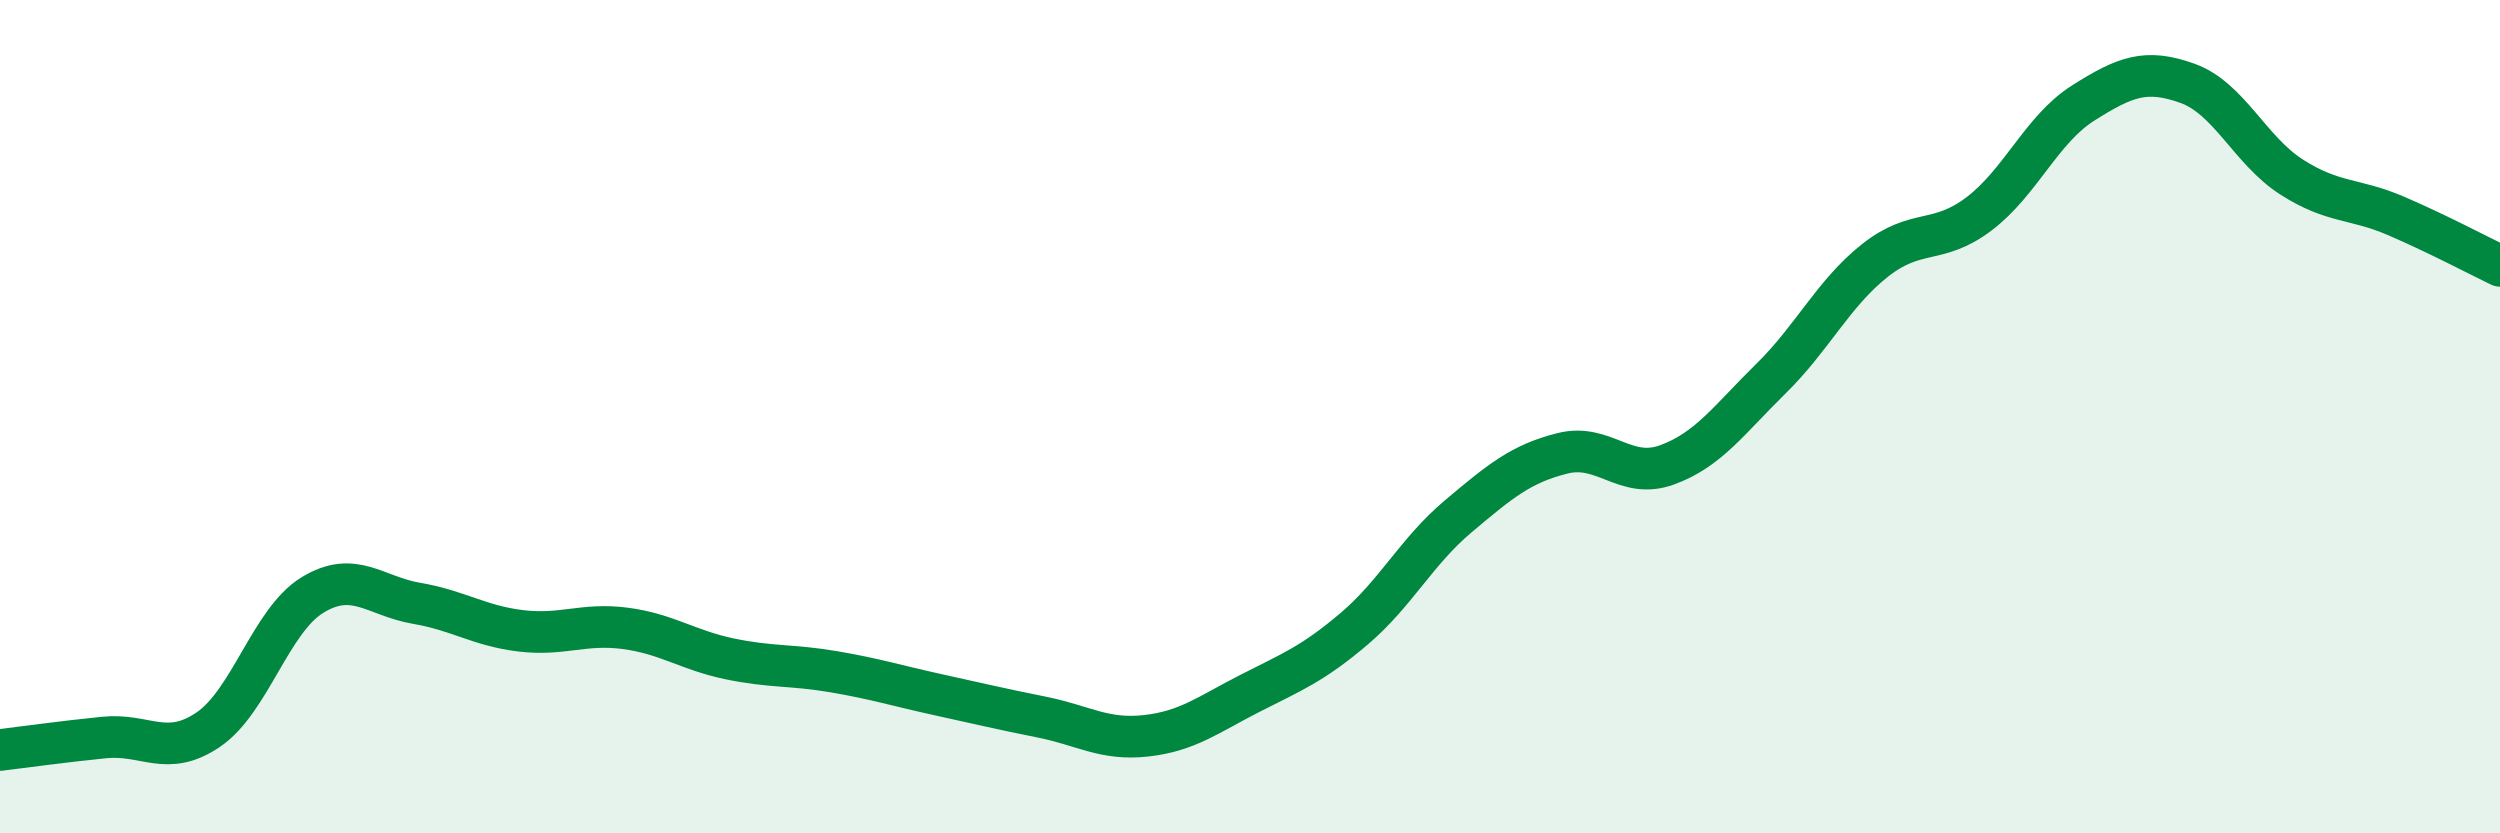
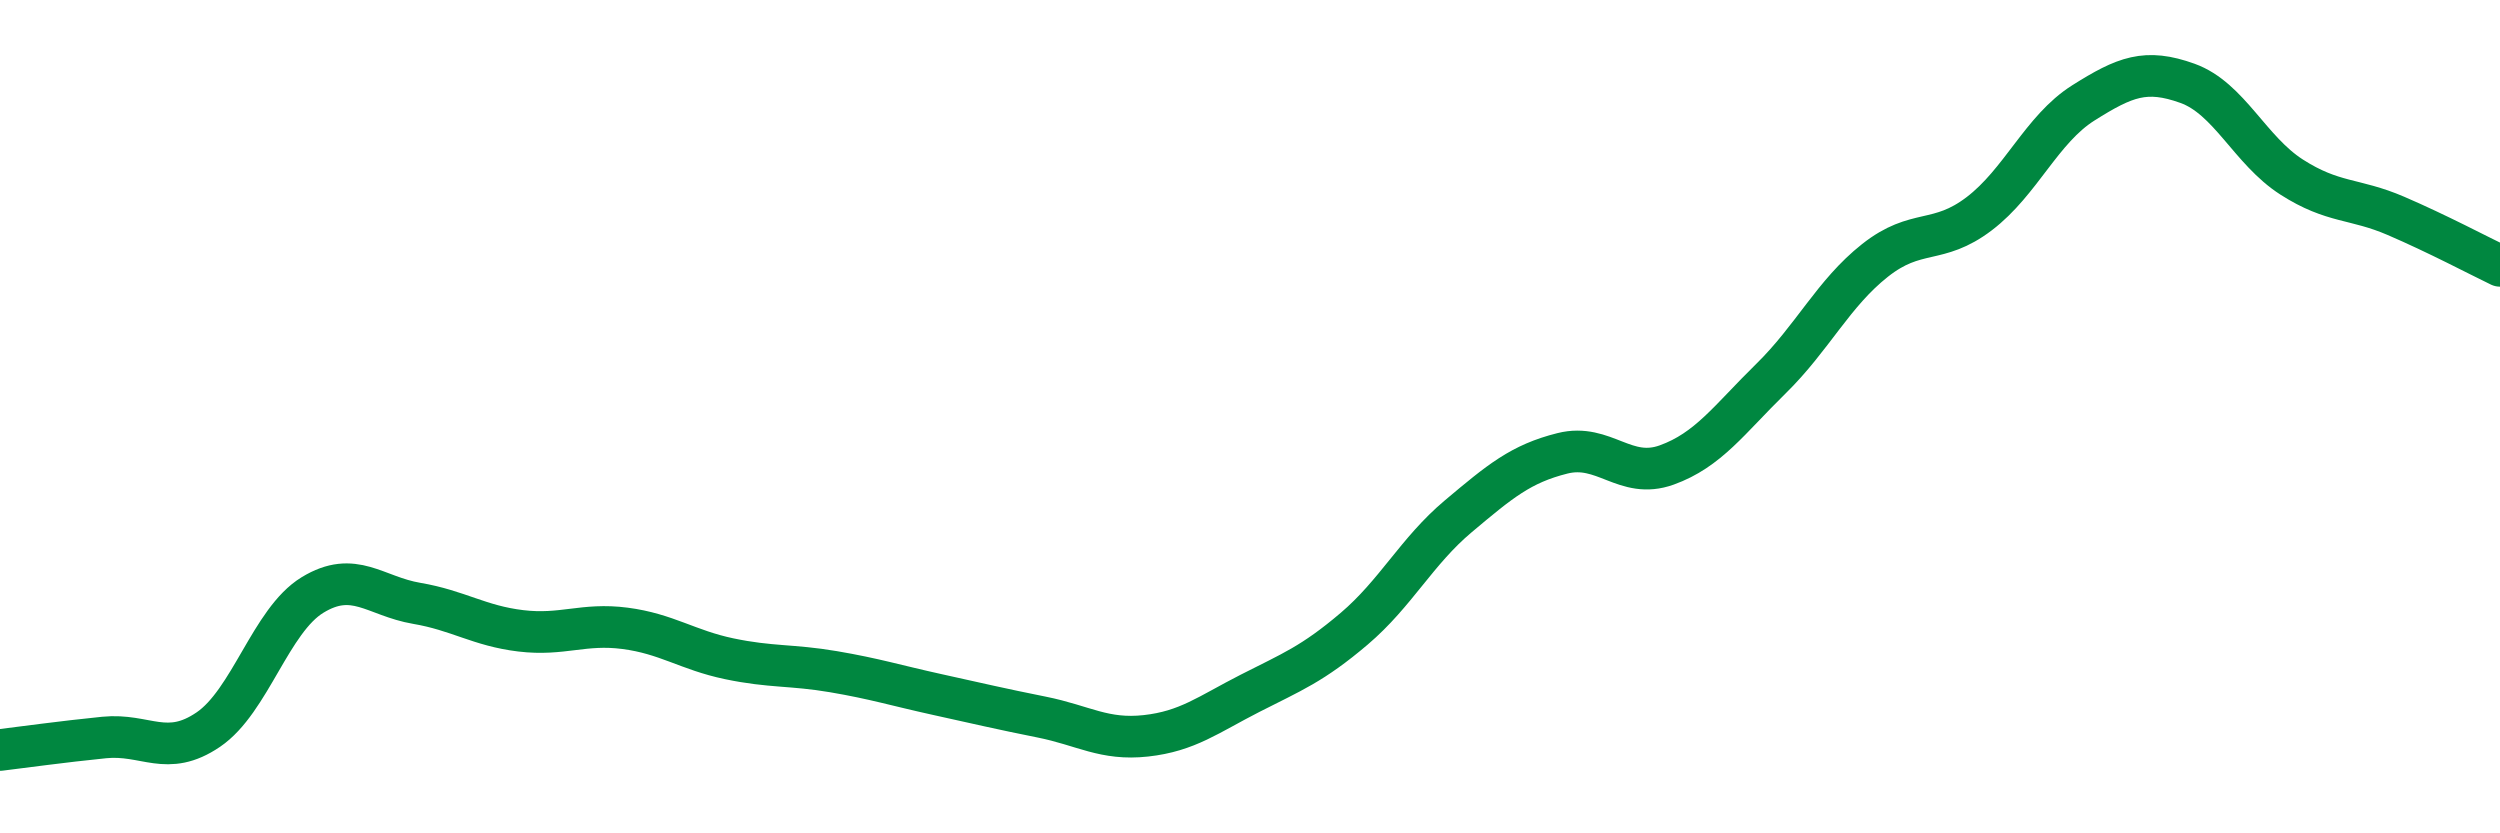
<svg xmlns="http://www.w3.org/2000/svg" width="60" height="20" viewBox="0 0 60 20">
-   <path d="M 0,18 C 0.5,17.94 1.5,17.8 2.5,17.7 C 3.5,17.6 4,18.19 5,17.51 C 6,16.83 6.5,14.89 7.5,14.28 C 8.5,13.67 9,14.31 10,14.48 C 11,14.65 11.5,15.02 12.5,15.14 C 13.5,15.26 14,14.95 15,15.08 C 16,15.21 16.5,15.6 17.5,15.81 C 18.5,16.02 19,15.95 20,16.12 C 21,16.29 21.5,16.45 22.5,16.67 C 23.5,16.89 24,17.01 25,17.21 C 26,17.41 26.5,17.77 27.5,17.66 C 28.5,17.55 29,17.15 30,16.64 C 31,16.13 31.5,15.94 32.5,15.09 C 33.5,14.24 34,13.23 35,12.39 C 36,11.55 36.5,11.13 37.5,10.88 C 38.5,10.63 39,11.52 40,11.16 C 41,10.8 41.5,10.07 42.5,9.09 C 43.5,8.11 44,7.04 45,6.25 C 46,5.46 46.5,5.89 47.5,5.13 C 48.5,4.37 49,3.1 50,2.47 C 51,1.84 51.5,1.64 52.5,2 C 53.5,2.36 54,3.61 55,4.25 C 56,4.89 56.5,4.75 57.5,5.18 C 58.5,5.61 59.5,6.14 60,6.38L60 20L0 20Z" fill="#008740" opacity="0.1" stroke-linecap="round" stroke-linejoin="round" />
  <path d="M 0,18 C 0.5,17.94 1.5,17.8 2.5,17.7 C 3.5,17.6 4,18.19 5,17.51 C 6,16.83 6.5,14.89 7.5,14.28 C 8.5,13.67 9,14.31 10,14.48 C 11,14.65 11.5,15.02 12.5,15.14 C 13.5,15.26 14,14.95 15,15.08 C 16,15.21 16.5,15.6 17.5,15.81 C 18.5,16.02 19,15.95 20,16.12 C 21,16.29 21.5,16.45 22.5,16.67 C 23.5,16.89 24,17.01 25,17.21 C 26,17.41 26.5,17.77 27.5,17.66 C 28.5,17.55 29,17.15 30,16.64 C 31,16.13 31.5,15.94 32.5,15.09 C 33.5,14.24 34,13.23 35,12.39 C 36,11.55 36.5,11.13 37.5,10.88 C 38.5,10.63 39,11.52 40,11.16 C 41,10.8 41.5,10.07 42.5,9.09 C 43.5,8.11 44,7.04 45,6.25 C 46,5.46 46.5,5.89 47.5,5.13 C 48.5,4.37 49,3.1 50,2.47 C 51,1.84 51.5,1.64 52.5,2 C 53.5,2.36 54,3.61 55,4.25 C 56,4.89 56.5,4.75 57.5,5.18 C 58.5,5.61 59.5,6.14 60,6.38" stroke="#008740" stroke-width="1" fill="none" stroke-linecap="round" stroke-linejoin="round" />
</svg>